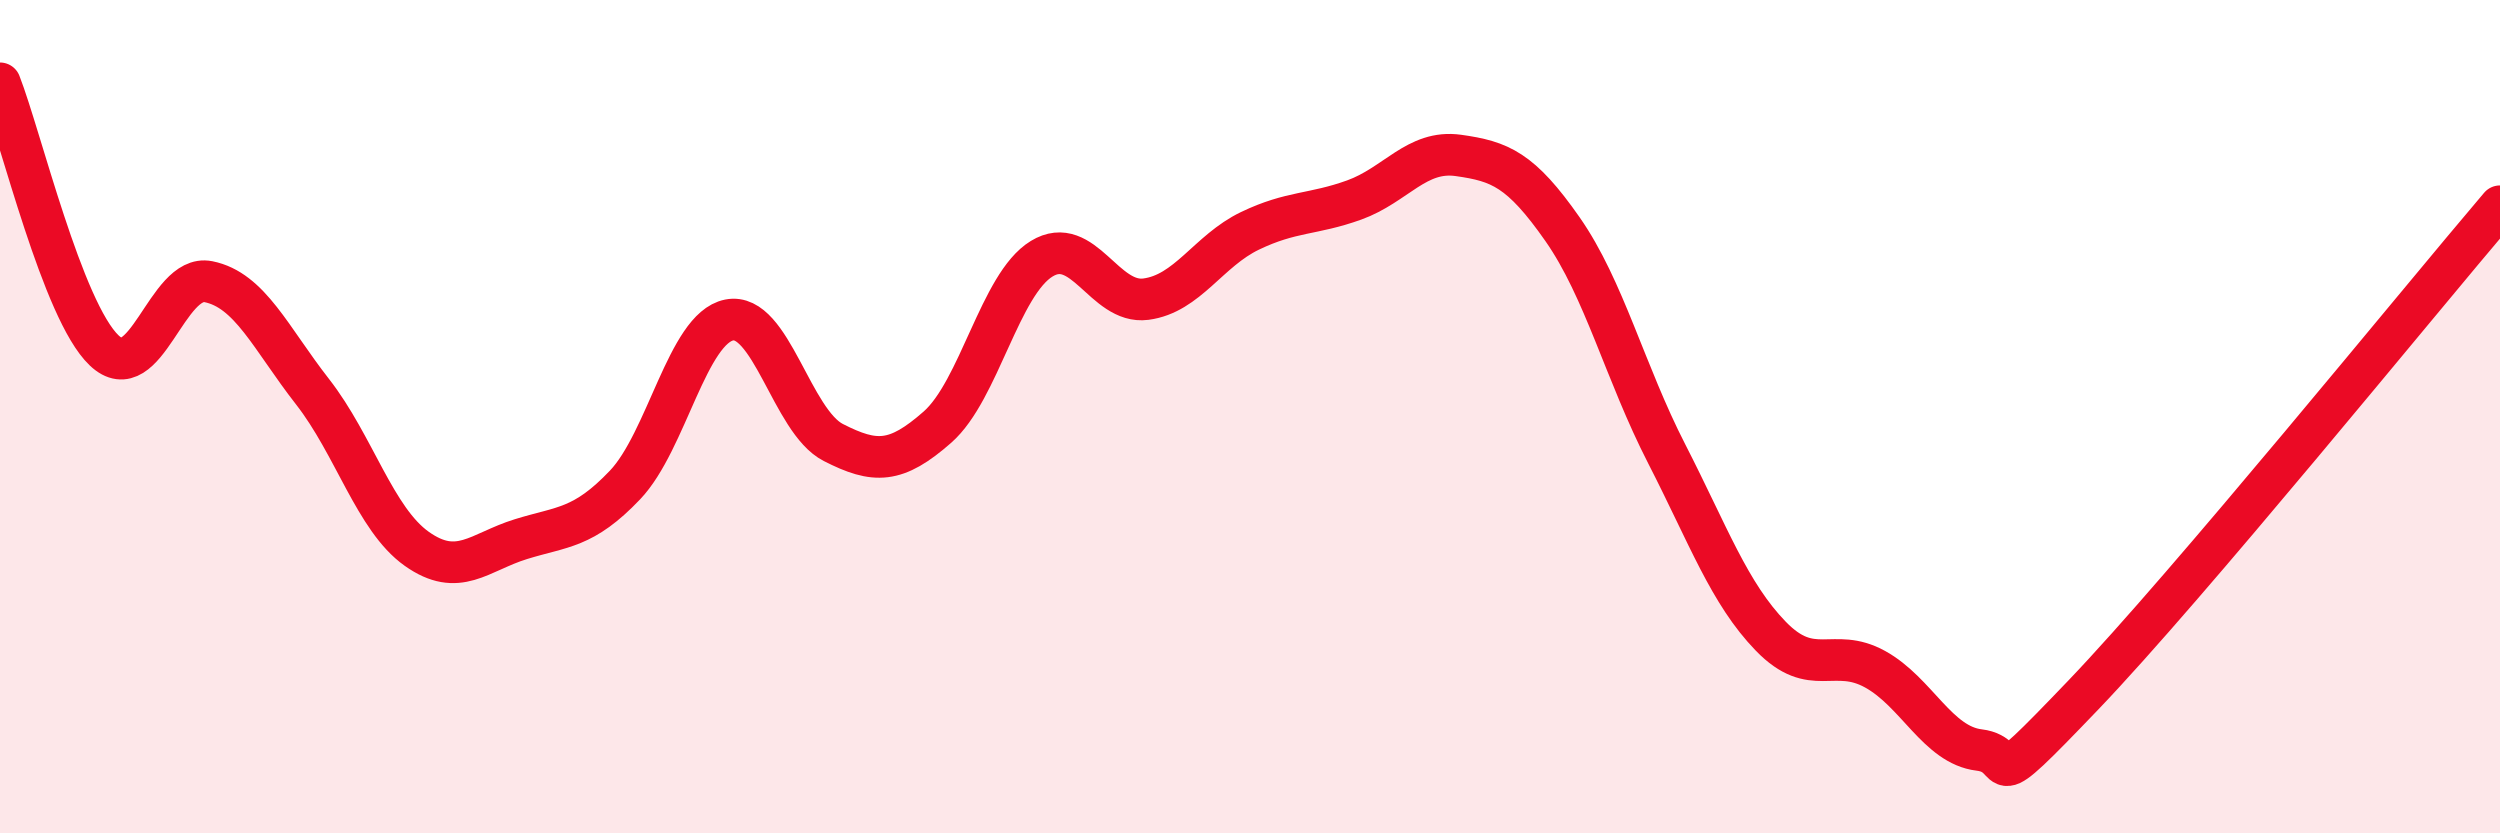
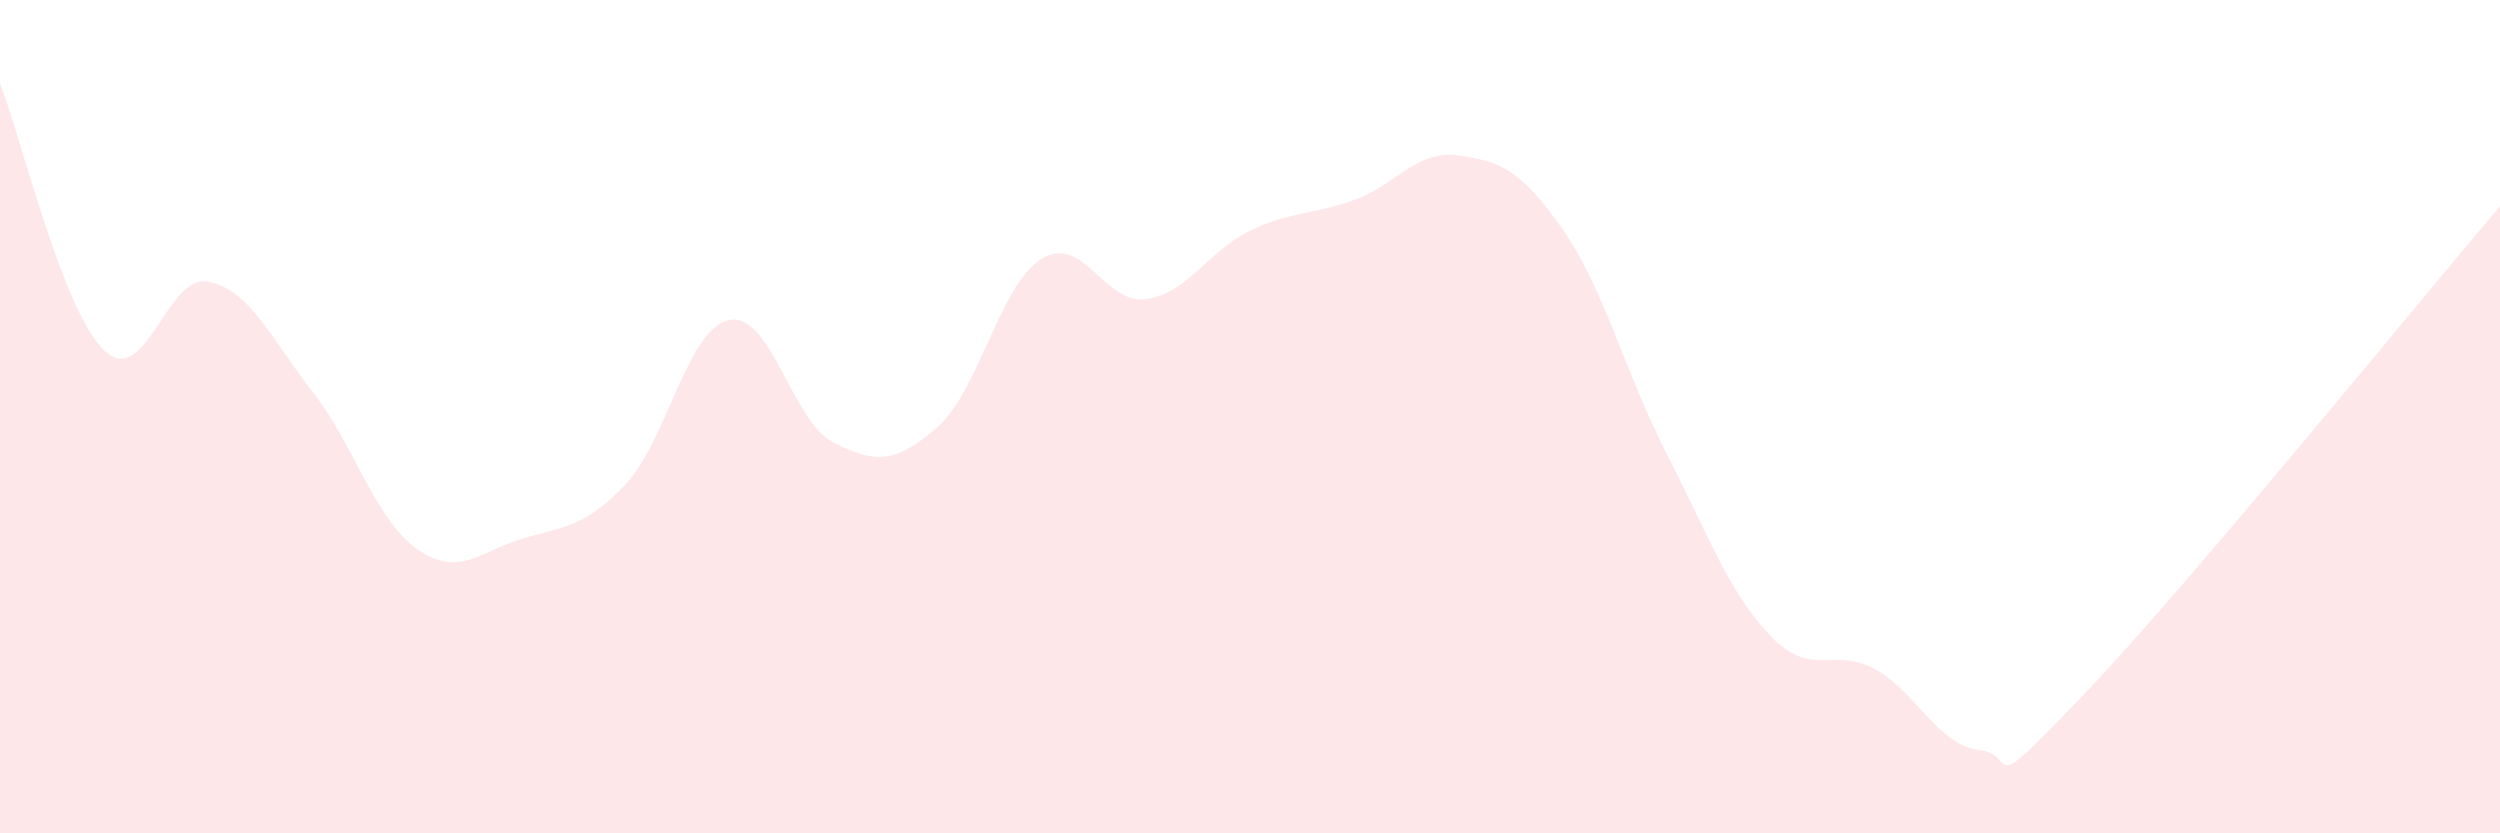
<svg xmlns="http://www.w3.org/2000/svg" width="60" height="20" viewBox="0 0 60 20">
  <path d="M 0,2 C 0.5,3.28 1.5,7.46 2.5,8.41 C 3.5,9.36 4,6.56 5,6.76 C 6,6.96 6.5,8.12 7.5,9.4 C 8.5,10.68 9,12.46 10,13.17 C 11,13.88 11.5,13.25 12.5,12.94 C 13.5,12.63 14,12.69 15,11.64 C 16,10.59 16.5,7.88 17.5,7.68 C 18.5,7.48 19,10.11 20,10.62 C 21,11.13 21.5,11.13 22.5,10.25 C 23.5,9.37 24,6.82 25,6.21 C 26,5.6 26.5,7.31 27.5,7.18 C 28.5,7.05 29,6.02 30,5.54 C 31,5.06 31.5,5.16 32.5,4.8 C 33.5,4.44 34,3.59 35,3.73 C 36,3.87 36.5,4.07 37.5,5.5 C 38.5,6.93 39,8.94 40,10.89 C 41,12.84 41.5,14.24 42.5,15.27 C 43.5,16.3 44,15.51 45,16.06 C 46,16.61 46.5,17.88 47.5,18 C 48.5,18.12 47.5,19.29 50,16.68 C 52.5,14.07 58,7.3 60,4.95L60 20L0 20Z" fill="#EB0A25" opacity="0.1" stroke-linecap="round" stroke-linejoin="round" />
-   <path d="M 0,2 C 0.5,3.28 1.5,7.46 2.5,8.41 C 3.5,9.36 4,6.56 5,6.76 C 6,6.96 6.5,8.12 7.5,9.4 C 8.5,10.68 9,12.46 10,13.17 C 11,13.88 11.5,13.25 12.5,12.94 C 13.5,12.63 14,12.69 15,11.64 C 16,10.59 16.5,7.88 17.5,7.68 C 18.5,7.48 19,10.11 20,10.62 C 21,11.13 21.5,11.13 22.5,10.25 C 23.5,9.37 24,6.82 25,6.21 C 26,5.6 26.5,7.31 27.5,7.18 C 28.5,7.05 29,6.02 30,5.54 C 31,5.06 31.5,5.16 32.5,4.8 C 33.5,4.44 34,3.59 35,3.73 C 36,3.87 36.5,4.07 37.5,5.5 C 38.5,6.93 39,8.94 40,10.89 C 41,12.84 41.5,14.24 42.5,15.27 C 43.5,16.3 44,15.51 45,16.06 C 46,16.61 46.5,17.88 47.5,18 C 48.5,18.12 47.5,19.29 50,16.68 C 52.5,14.07 58,7.3 60,4.95" stroke="#EB0A25" stroke-width="1" fill="none" stroke-linecap="round" stroke-linejoin="round" />
</svg>